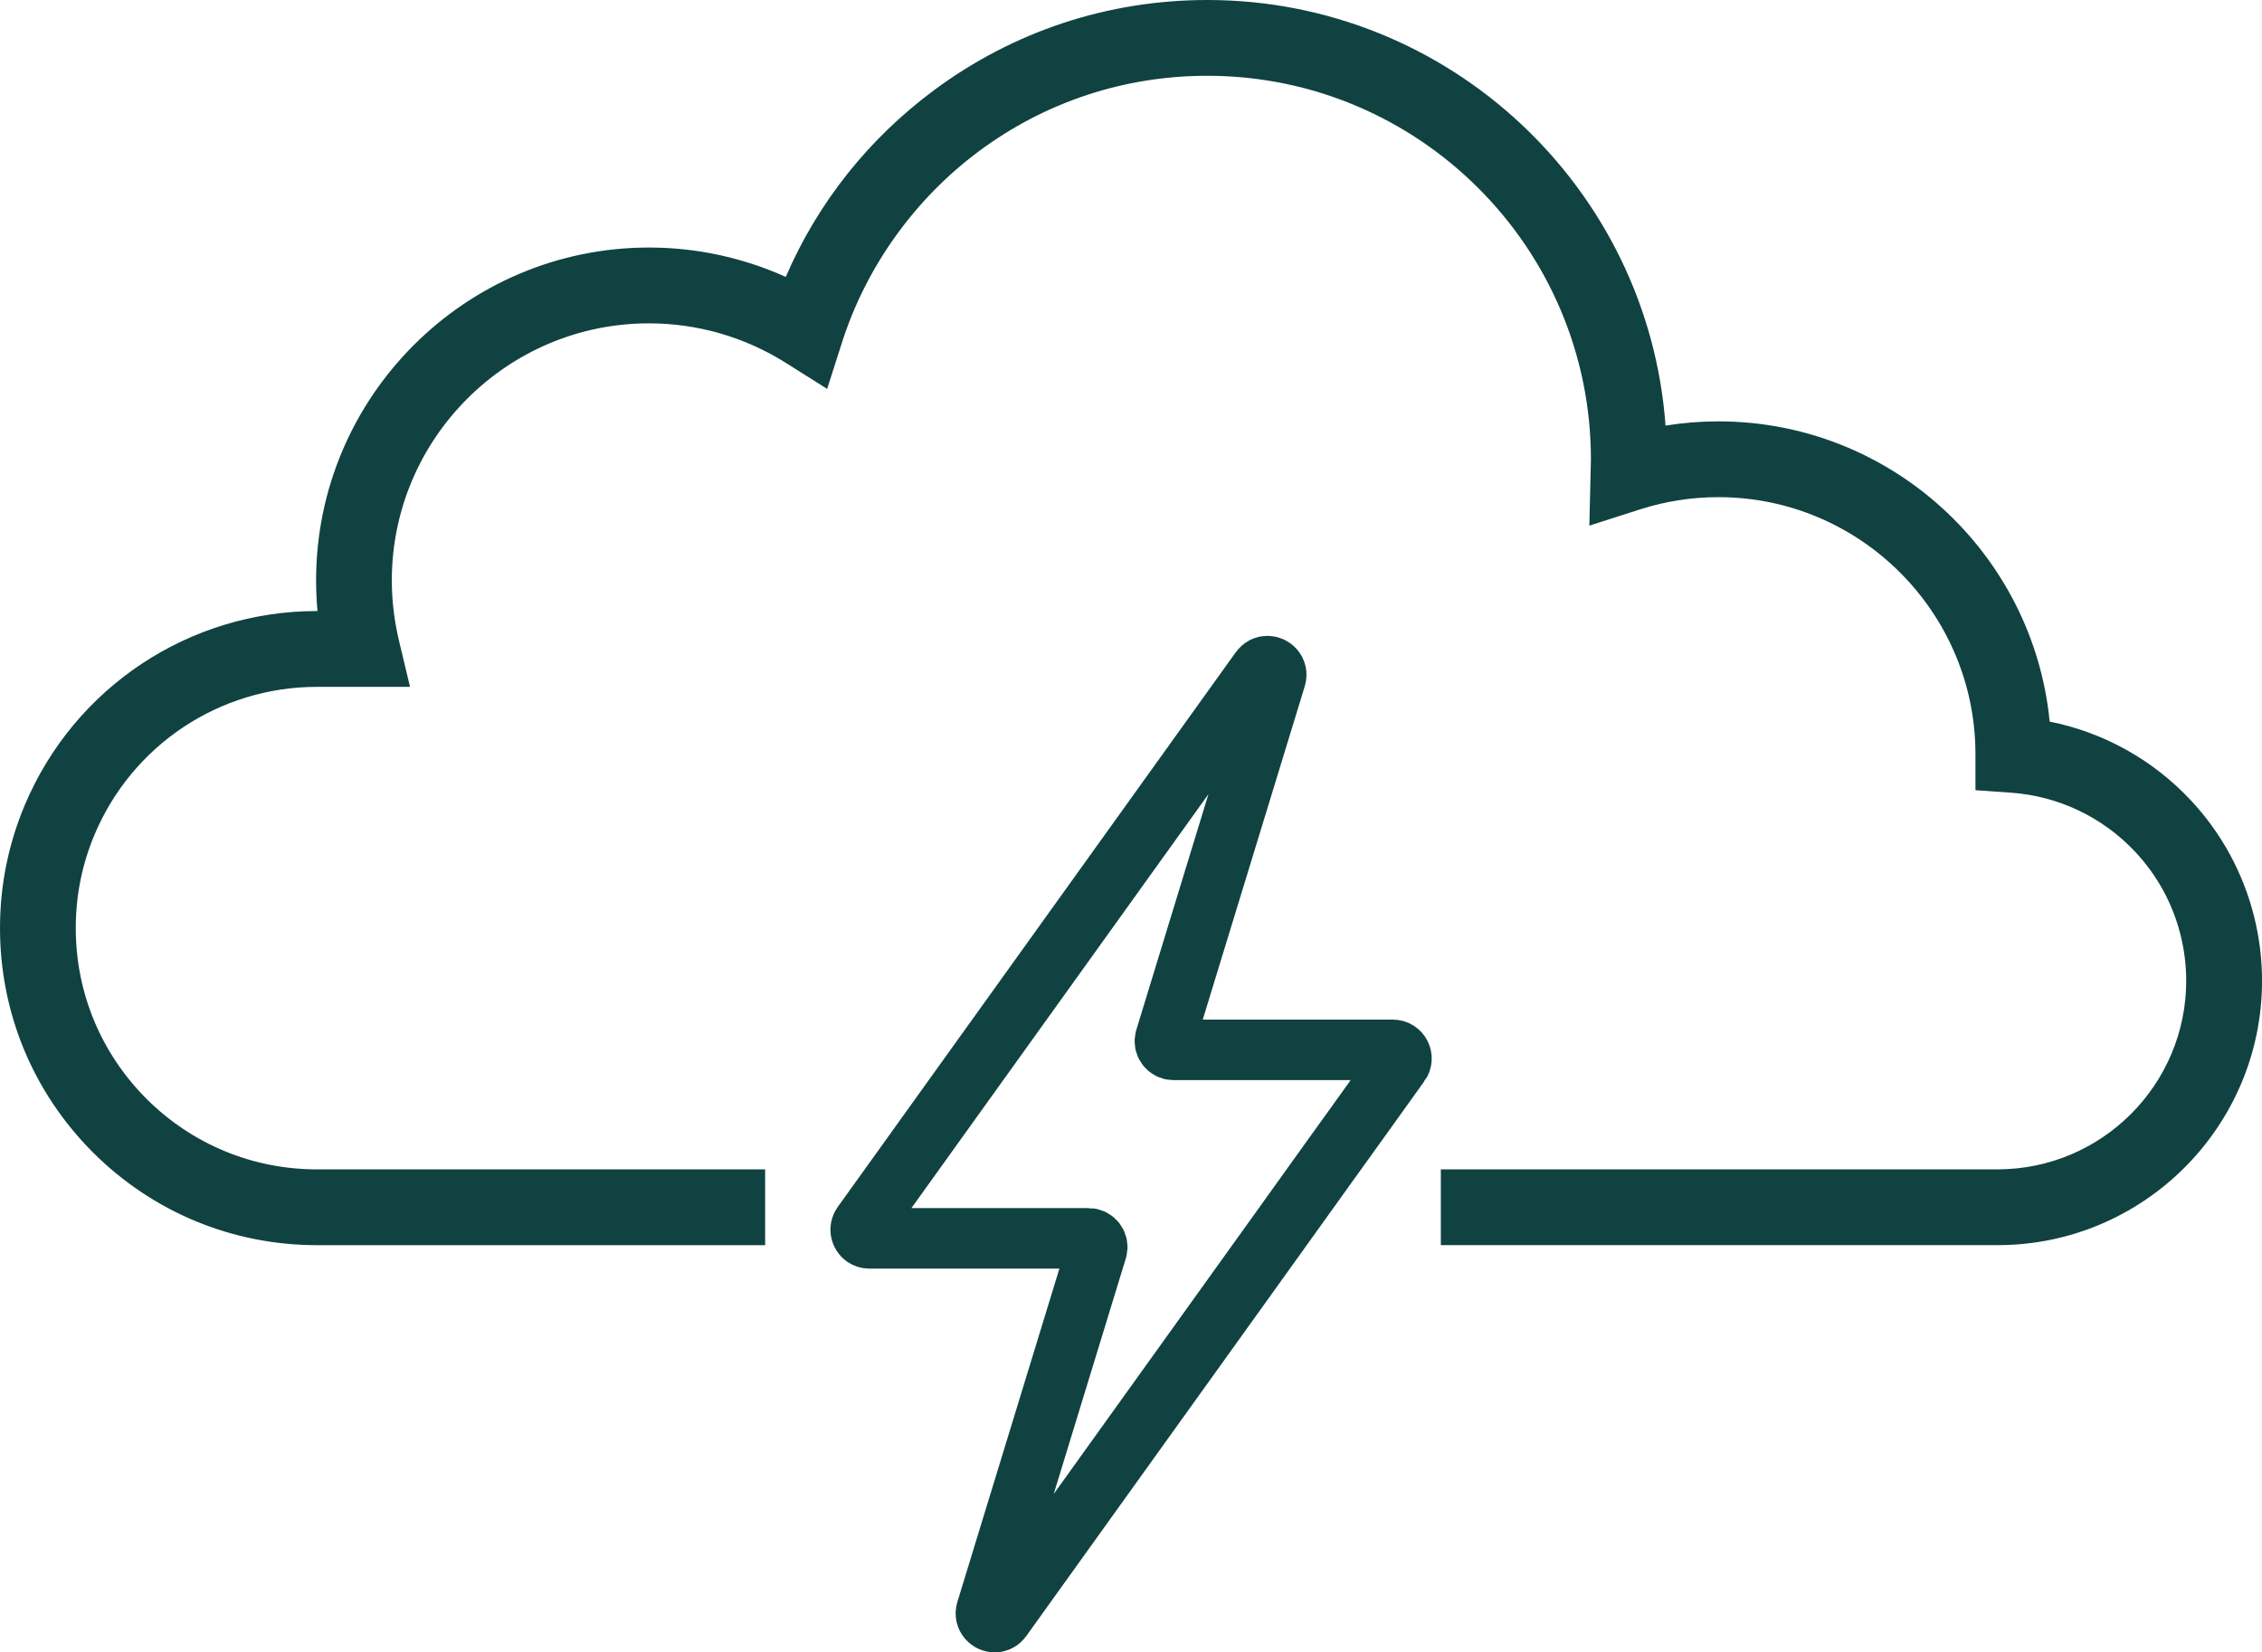
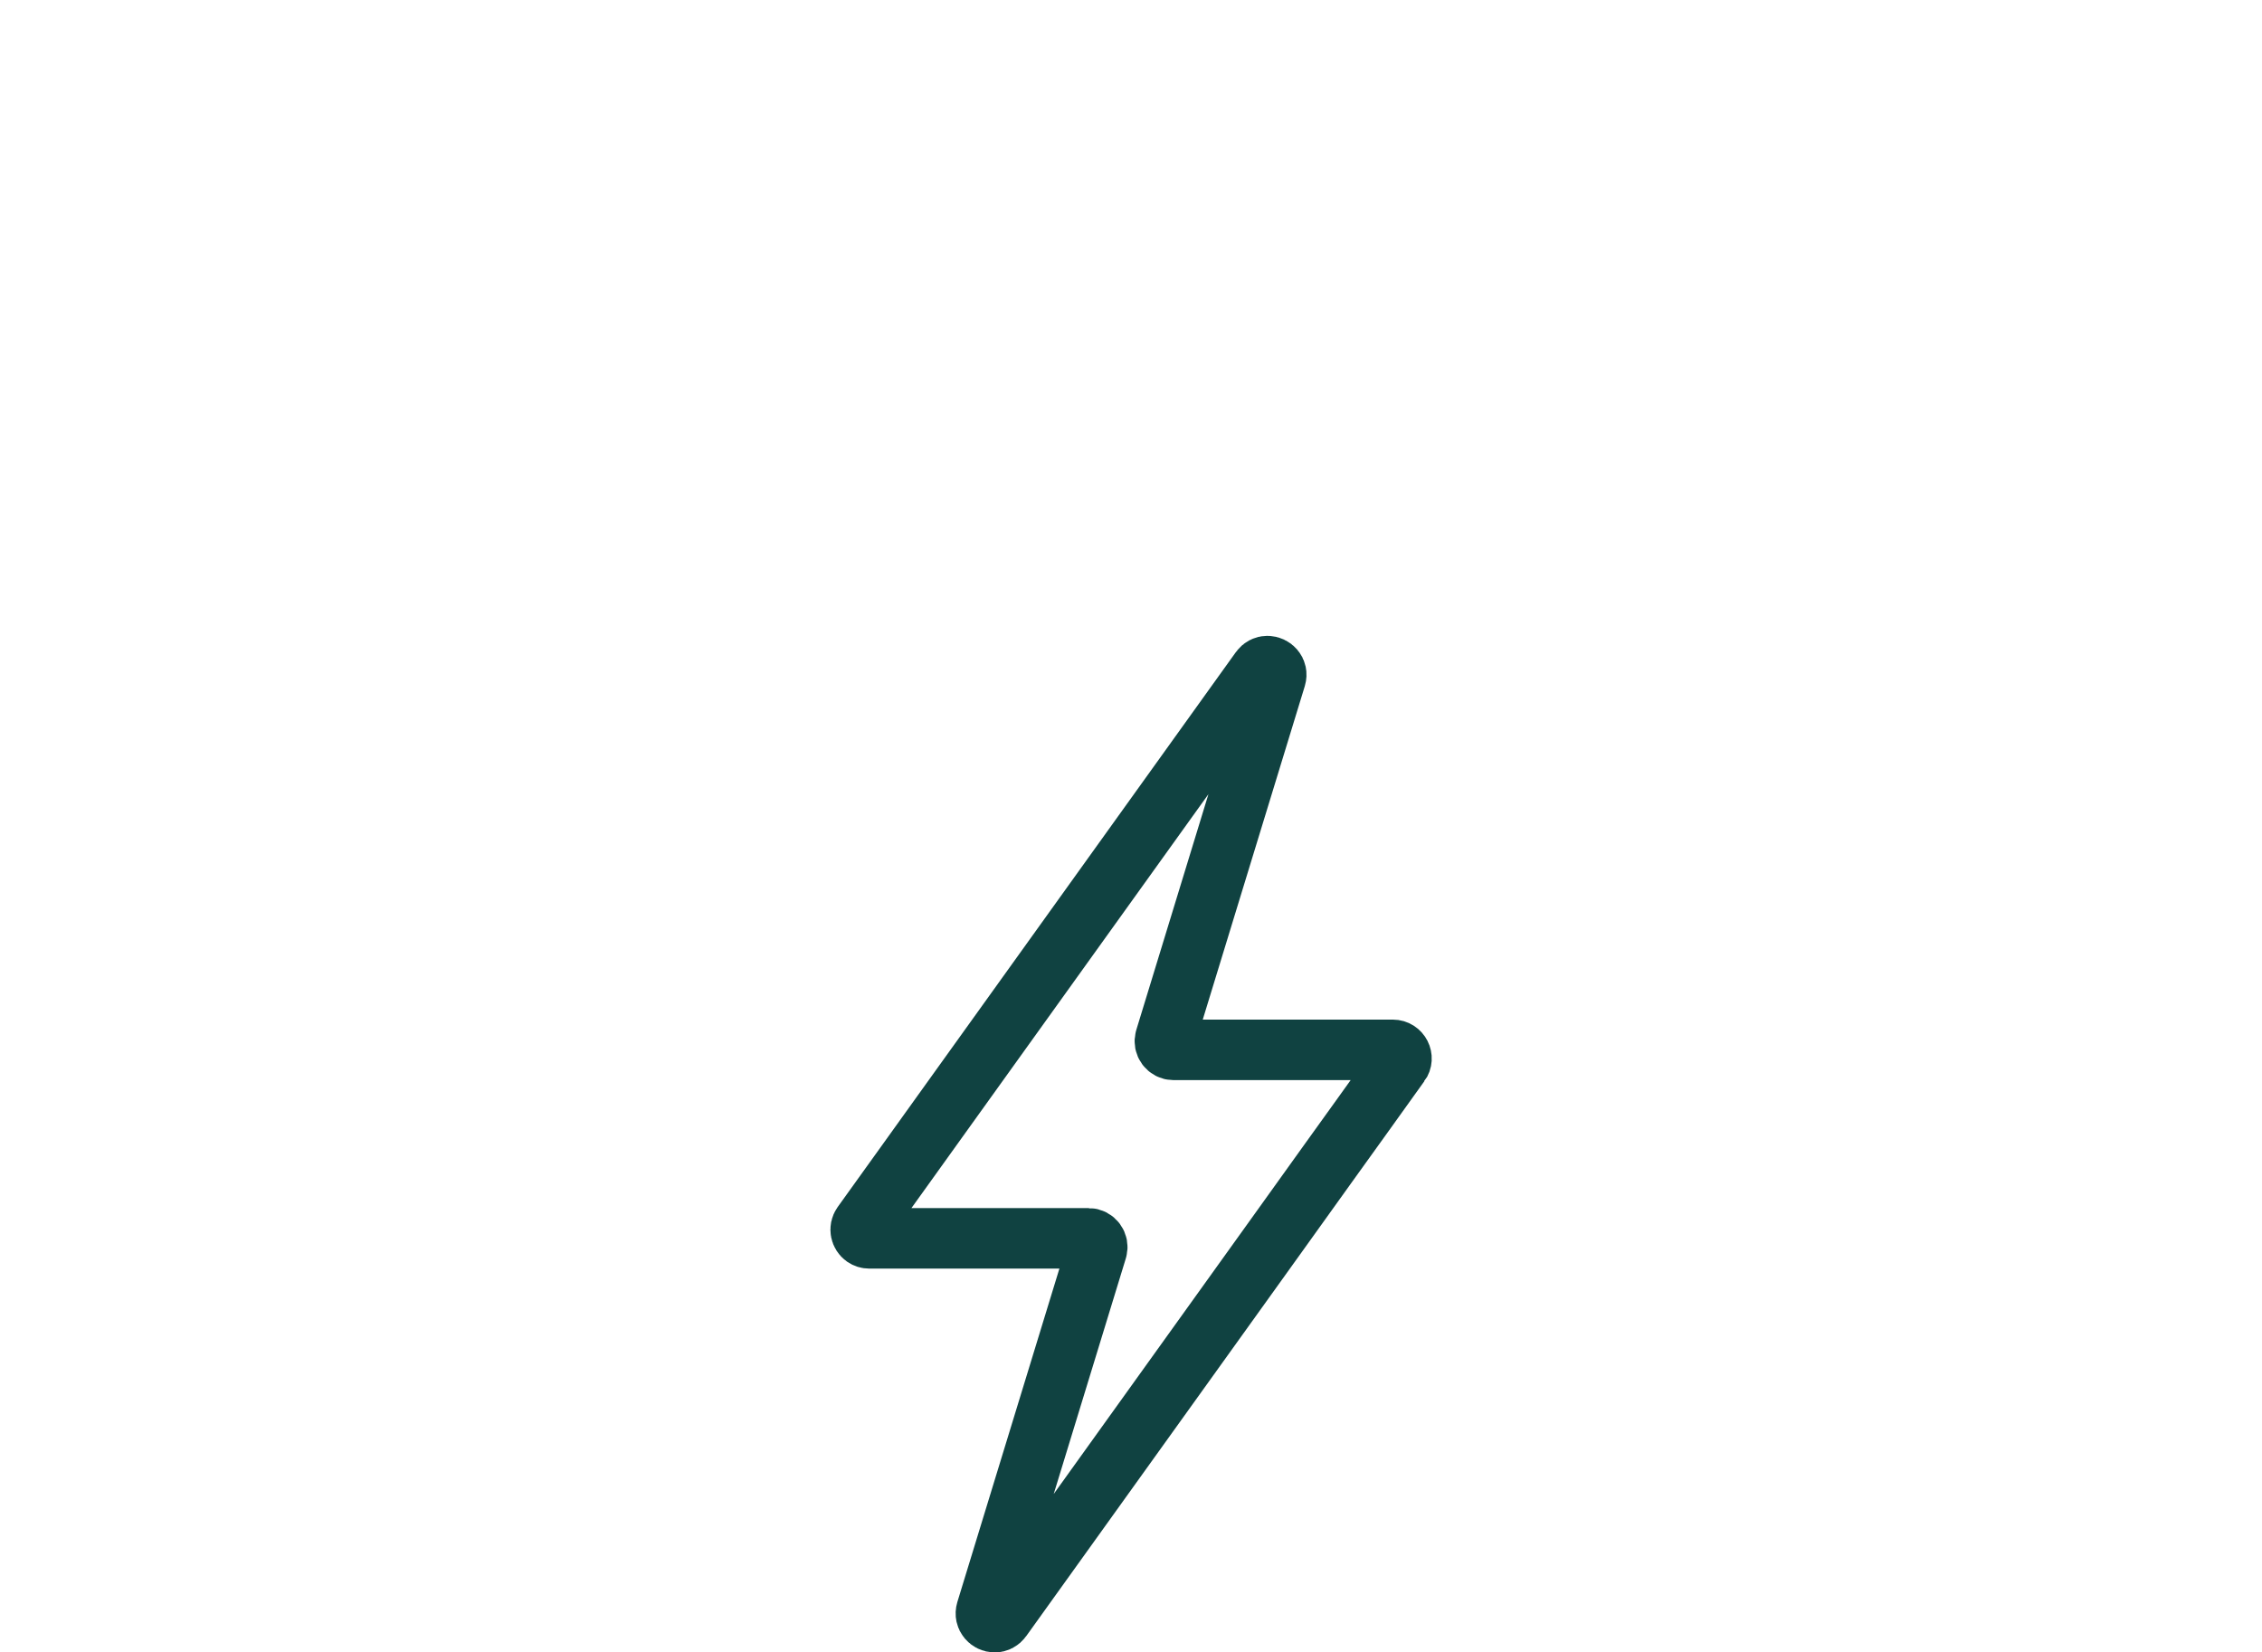
<svg xmlns="http://www.w3.org/2000/svg" id="Layer_2" data-name="Layer 2" viewBox="0 0 672.68 491.45">
  <defs>
    <style> .cls-1 { fill: #104241; } .cls-2 { fill: none; stroke: #104241; stroke-miterlimit: 10; stroke-width: 18px; } </style>
  </defs>
  <g id="Layer_1-2" data-name="Layer 1">
-     <path class="cls-1" d="M594.04,370.32h-165.56v-22.54h165.56c30.93,0,56.1-25.16,56.1-56.08,0-9.37-2.36-18.64-6.82-26.83-2.28-4.17-5.09-8.05-8.34-11.52-9.72-10.36-22.87-16.61-37.02-17.6l-10.49-.73v-10.69c0-42.16-34.3-76.47-76.45-76.47-7.91,0-15.75,1.22-23.29,3.64l-15.08,4.83.37-15.83c.01-.48.03-.97.04-1.46.03-.82.05-1.63.05-2.45,0-62.89-51.17-114.05-114.07-114.05-24.65,0-48.12,7.74-67.86,22.39-19.09,14.16-33.57,34.36-40.77,56.88l-4.43,13.85-12.31-7.75c-12.2-7.68-26.27-11.74-40.68-11.74-42.16,0-76.47,34.3-76.47,76.47,0,5.94.71,11.91,2.1,17.76l3.31,13.88h-27.63c-28.95,0-54.92,17.24-66.17,43.91-3.72,8.82-5.6,18.19-5.6,27.84,0,19.16,7.47,37.18,21.02,50.76,13.57,13.54,31.59,21,50.75,21h133.24v22.54H94.31c-25.17,0-48.85-9.8-66.68-27.6C9.81,324.88,0,301.2,0,276.03c0-12.68,2.48-24.99,7.37-36.6,14.78-35.05,48.9-57.7,86.94-57.7h.11c-.28-3.03-.42-6.07-.42-9.1,0-54.59,44.41-99.01,99.01-99.01,14.09,0,27.93,3,40.66,8.74,9.49-22.01,24.56-41.04,44.1-55.54C301.42,9.28,329.52,0,359.05,0c71.96,0,131.11,55.92,136.25,126.58,5.19-.84,10.44-1.26,15.72-1.26,51.31,0,93.62,39.24,98.52,89.29,15.98,3.2,30.59,11.28,41.89,23.32,4.55,4.85,8.48,10.28,11.68,16.14,6.27,11.5,9.58,24.51,9.58,37.63,0,43.35-35.28,78.62-78.64,78.62Z" />
    <path class="cls-2" d="M416.26,316.32l-11.05,15.42-10.24,14.25-15.66,21.85-81.44,113.51c-.55.76-1.29,1.1-2.05,1.1-1.55,0-3.08-1.46-2.51-3.37l32.88-107.44c.5-1.65-.74-3.34-2.48-3.34h-65.18c-.57,0-1.07-.17-1.48-.45-1.1-.79-1.5-2.39-.62-3.63l13.08-18.22,10.22-14.25,95.1-132.54c.55-.76,1.31-1.1,2.05-1.1,1.58,0,3.1,1.46,2.53,3.34l-32.88,107.47c-.5,1.65.74,3.32,2.46,3.32h65.21c2.1,0,3.32,2.39,2.08,4.08Z" />
  </g>
</svg>